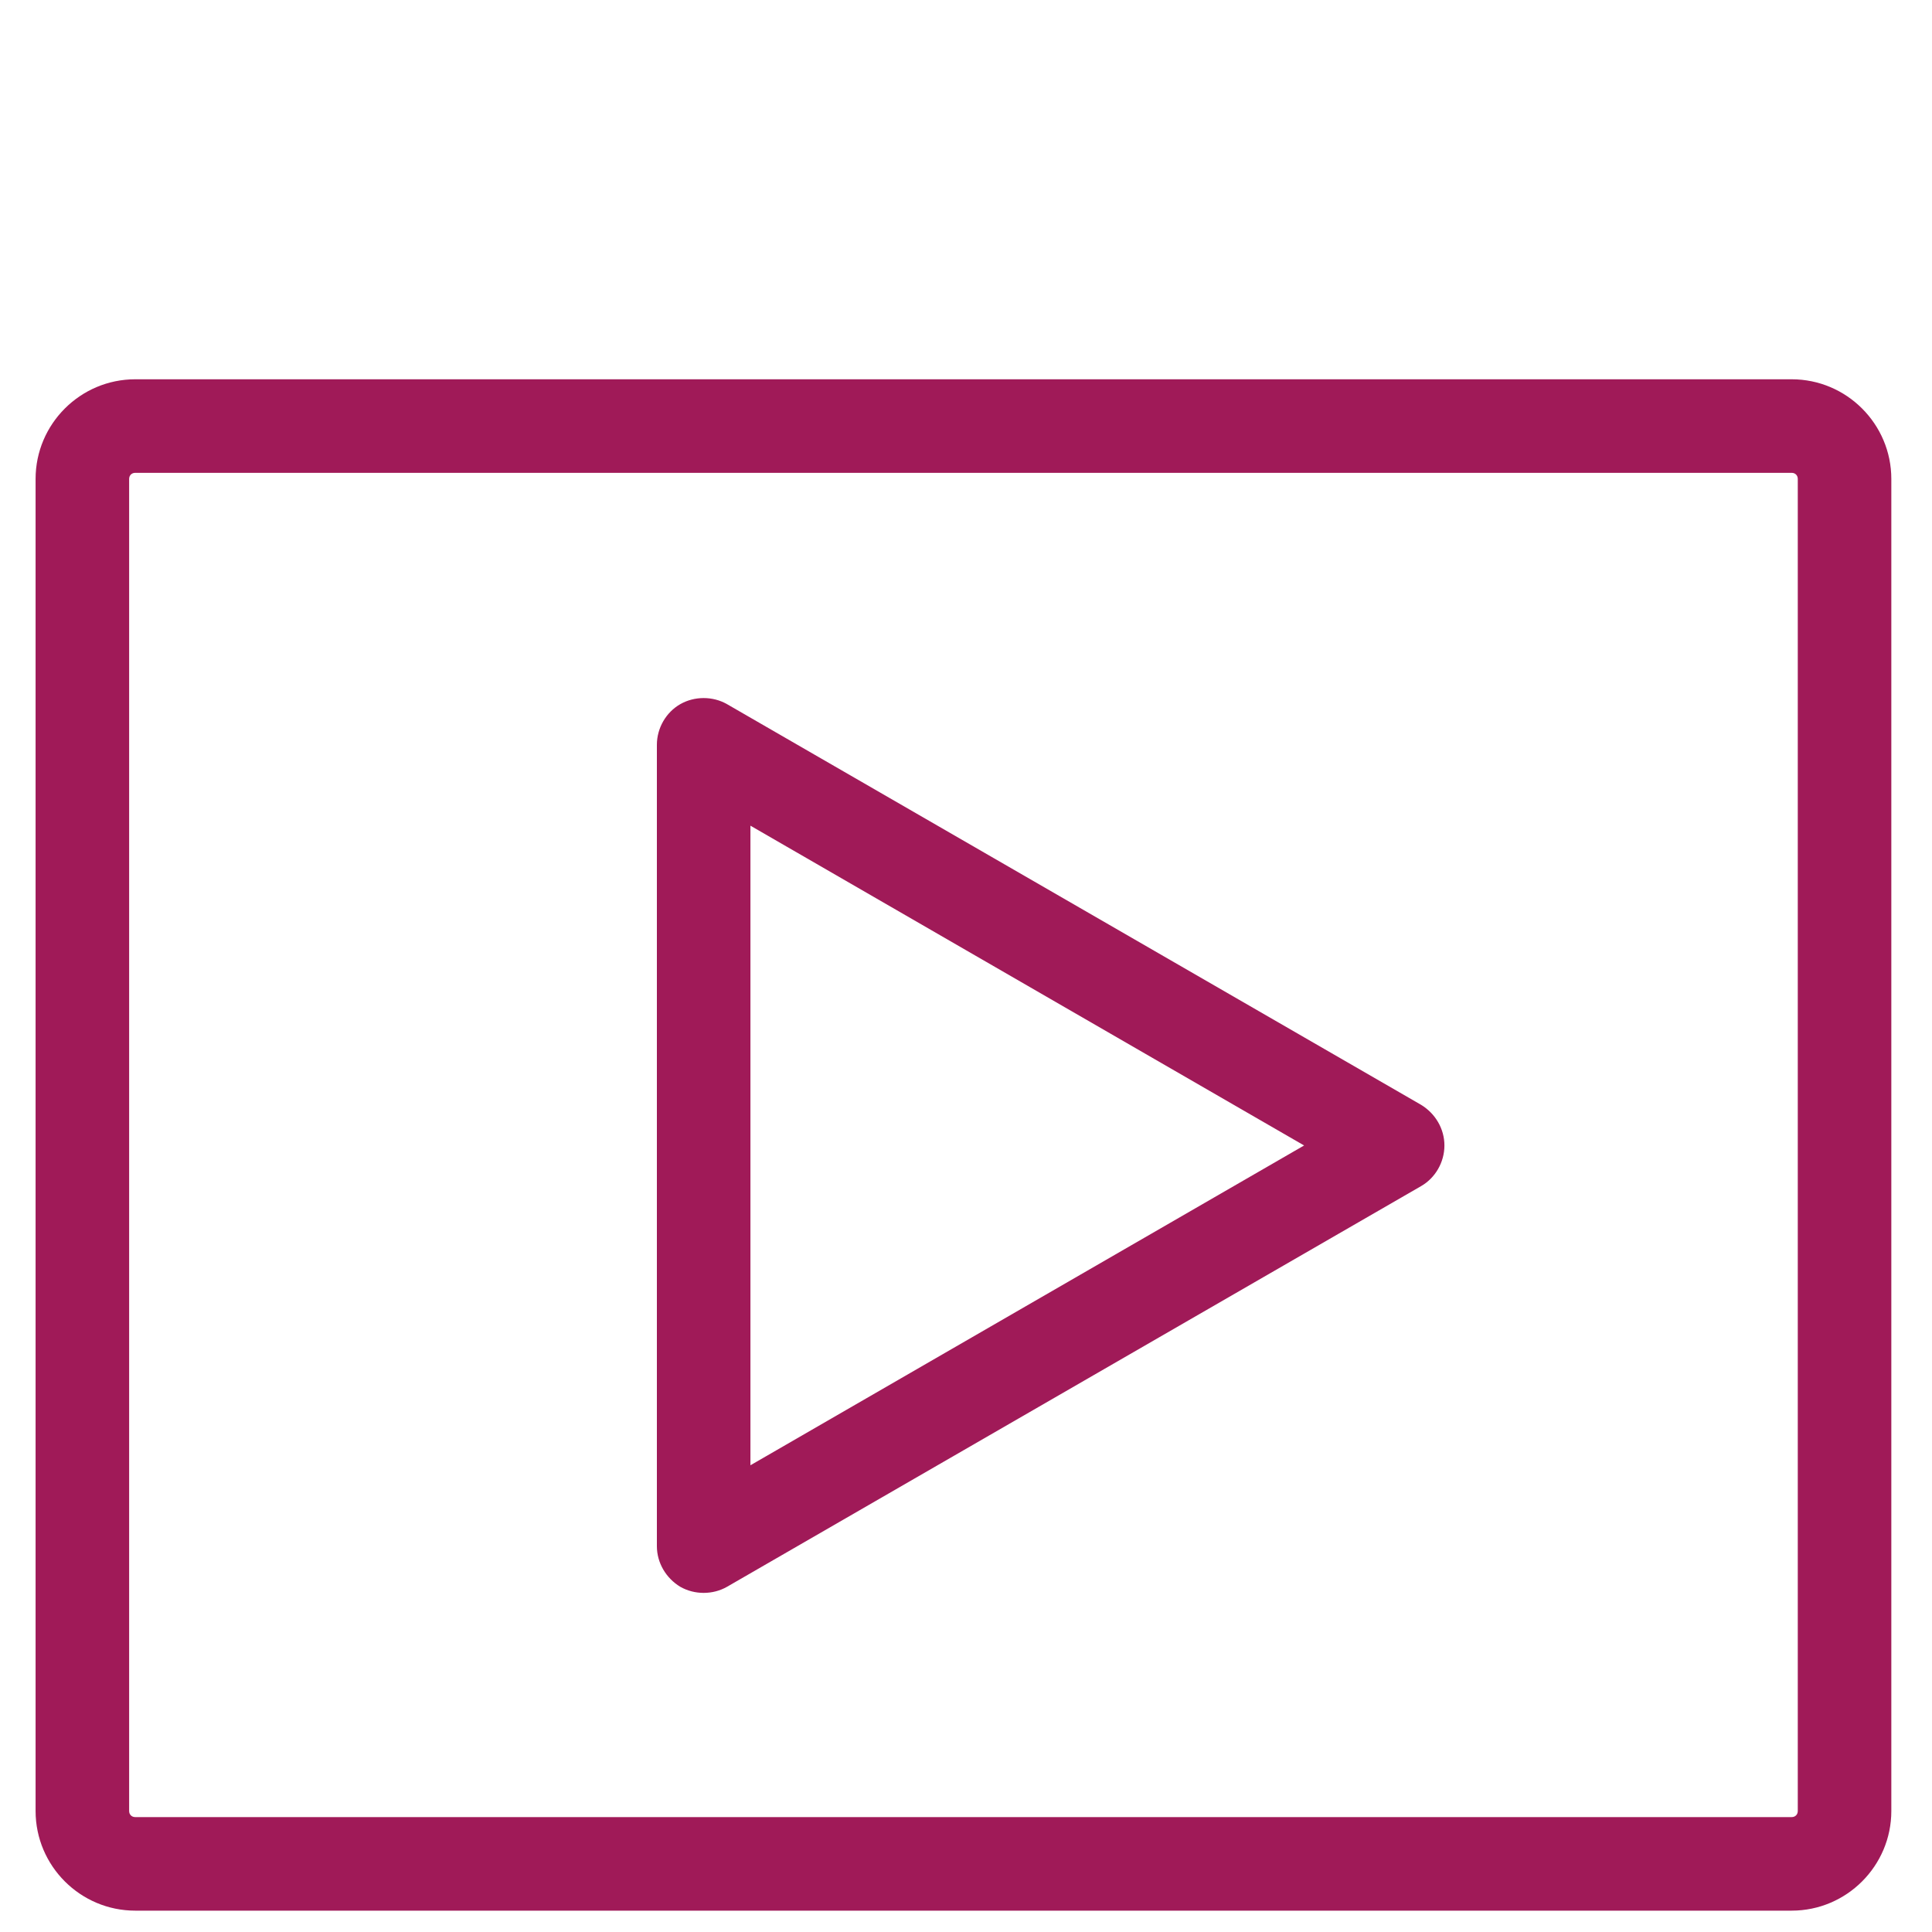
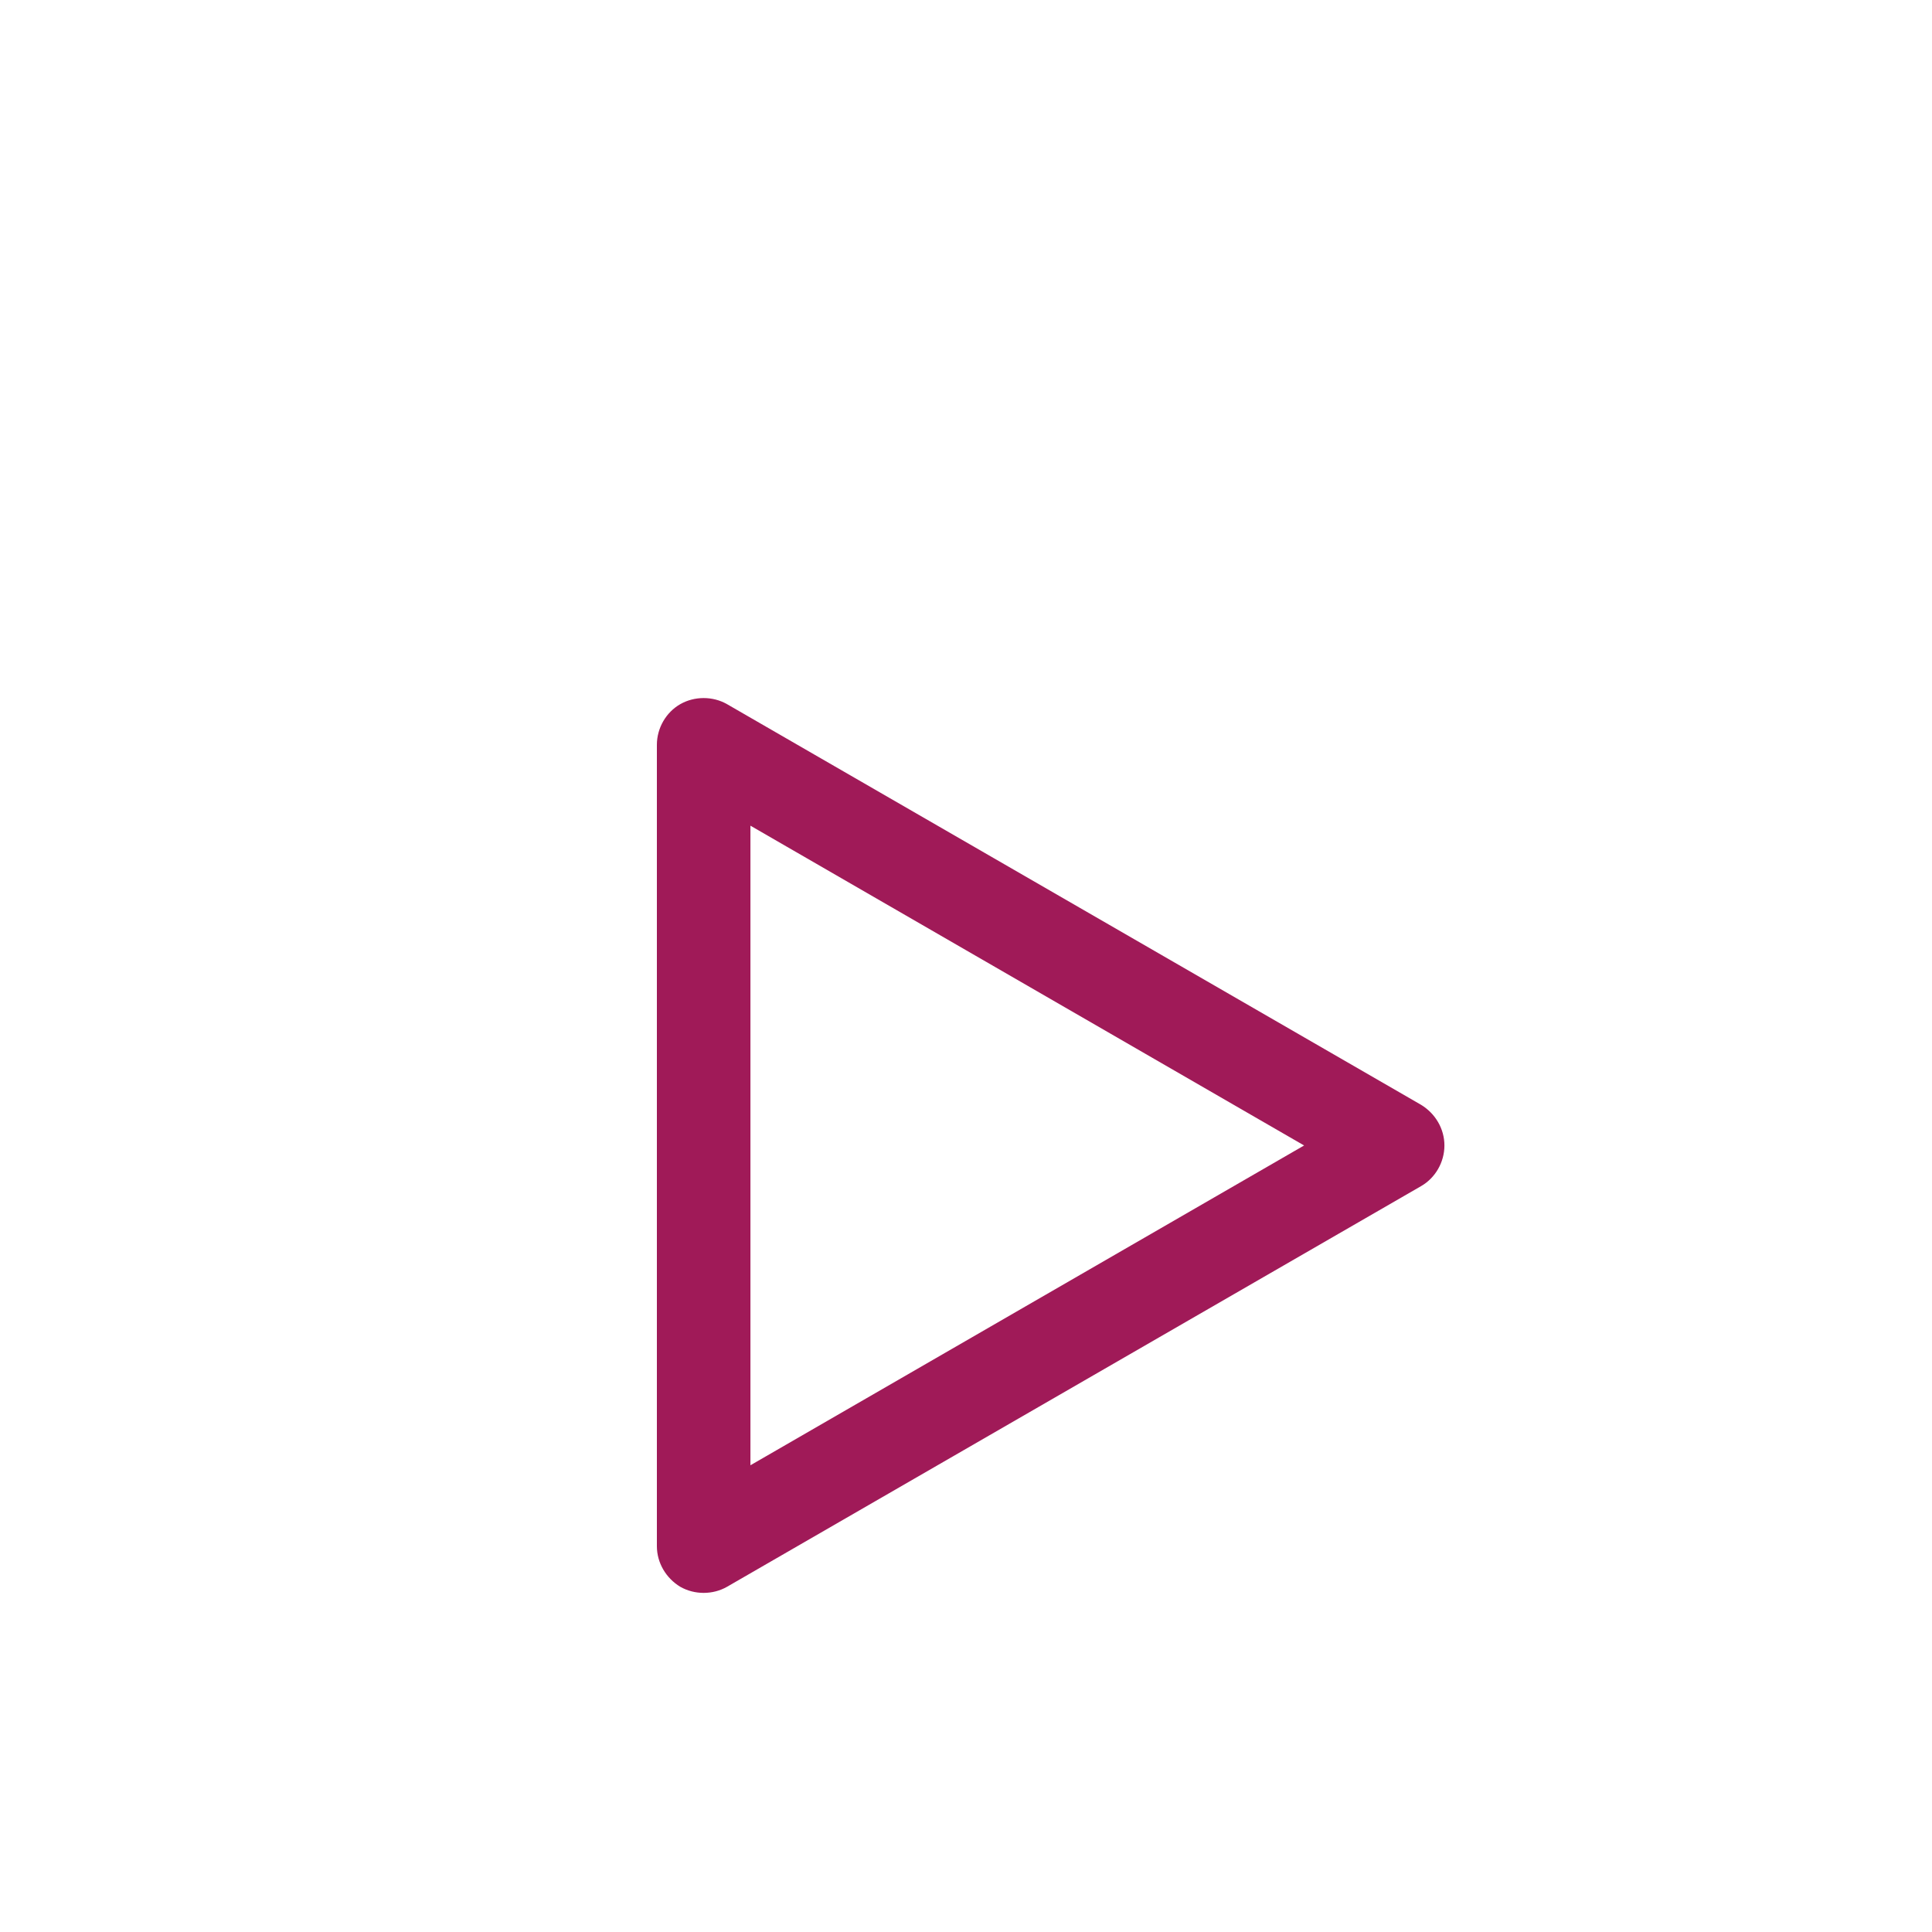
<svg xmlns="http://www.w3.org/2000/svg" id="Layer_1" data-name="Layer 1" viewBox="0 0 38 38">
  <defs>
    <style>
      .cls-1 {
        fill: #a01a58;
      }
    </style>
  </defs>
  <path class="cls-1" d="M27.95,21.73l-13.65-7.88c-.28-.16-.64-.16-.92,0-.28,.16-.46,.47-.46,.8v15.76c0,.33,.18,.63,.46,.8,.14,.08,.3,.12,.46,.12s.32-.04,.46-.12l13.65-7.88c.28-.16,.46-.47,.46-.8,0-.33-.18-.63-.46-.8h0Zm-13.19,7.08v-12.57l10.89,6.29-10.89,6.29Z" />
-   <path class="cls-1" d="M35.24,7.46H2.66c-1.08,0-1.96,.88-1.96,1.96v26.2c0,1.08,.88,1.96,1.96,1.96H35.24c1.08,0,1.96-.88,1.96-1.96V9.42c0-1.08-.88-1.96-1.96-1.96h0Zm.12,28.16c0,.07-.05,.12-.12,.12H2.66c-.07,0-.12-.05-.12-.12V9.42c0-.07,.05-.12,.12-.12H35.24c.07,0,.12,.05,.12,.12v26.2Z" />
</svg>